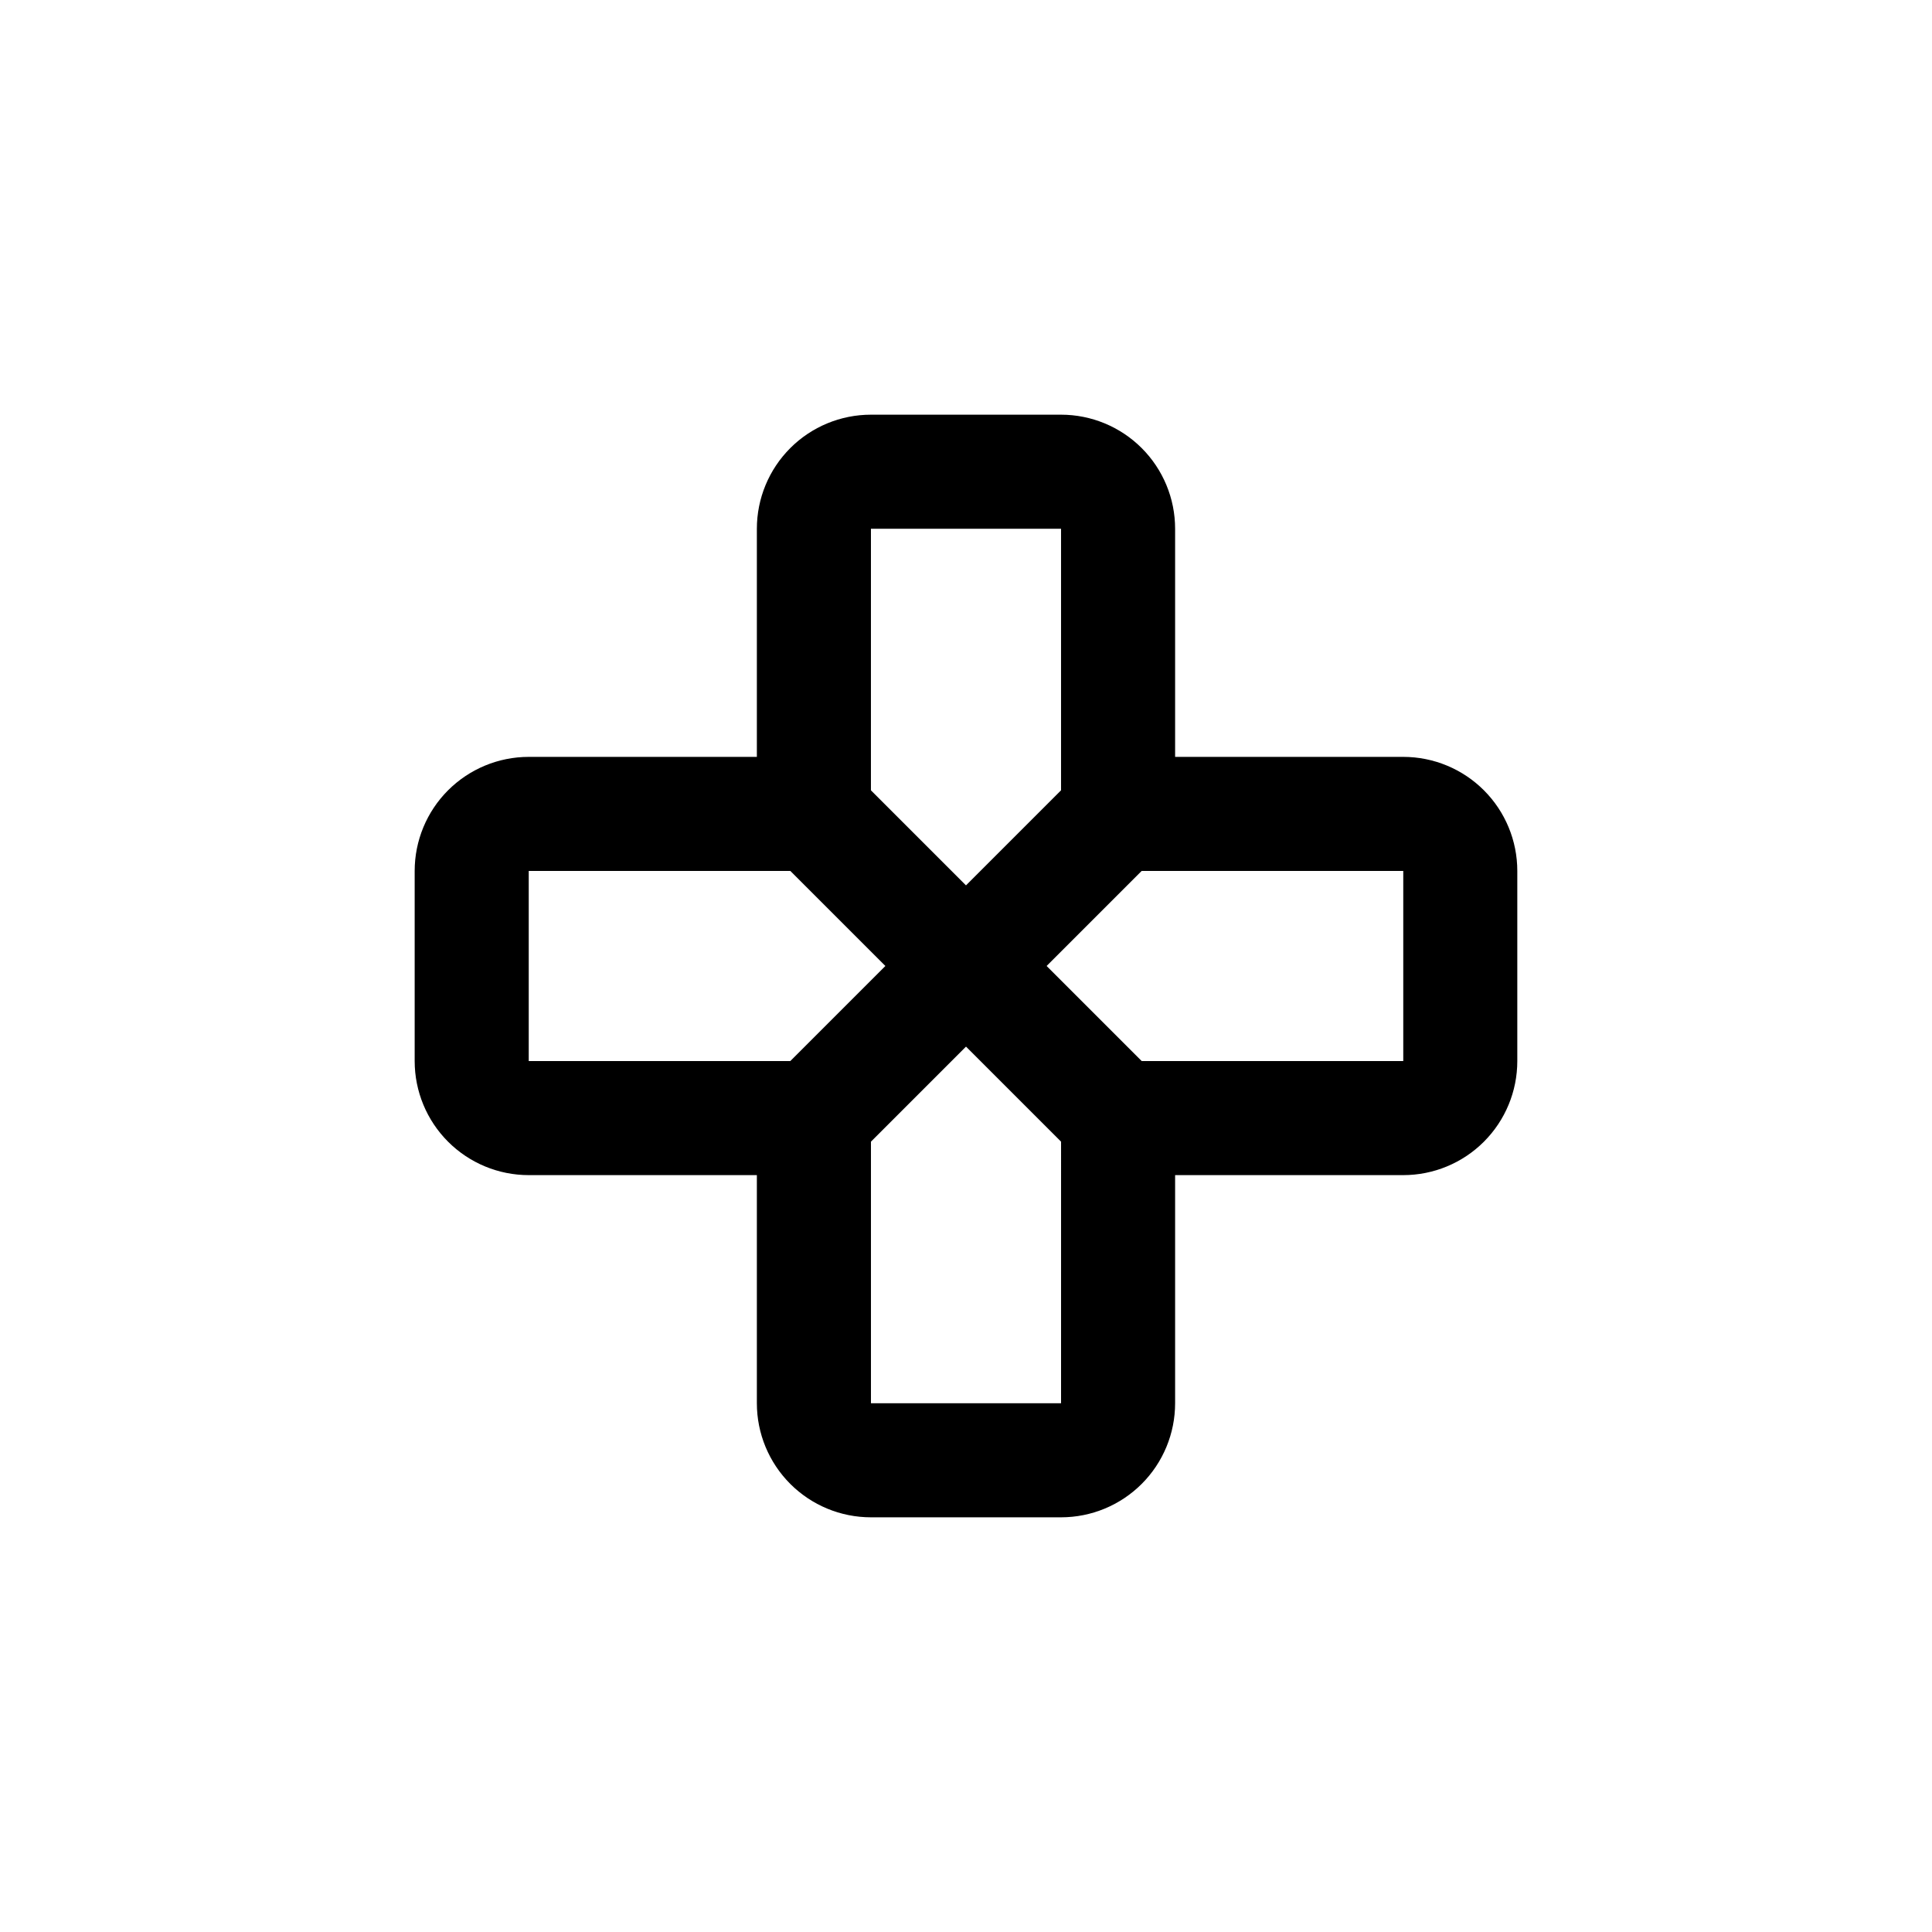
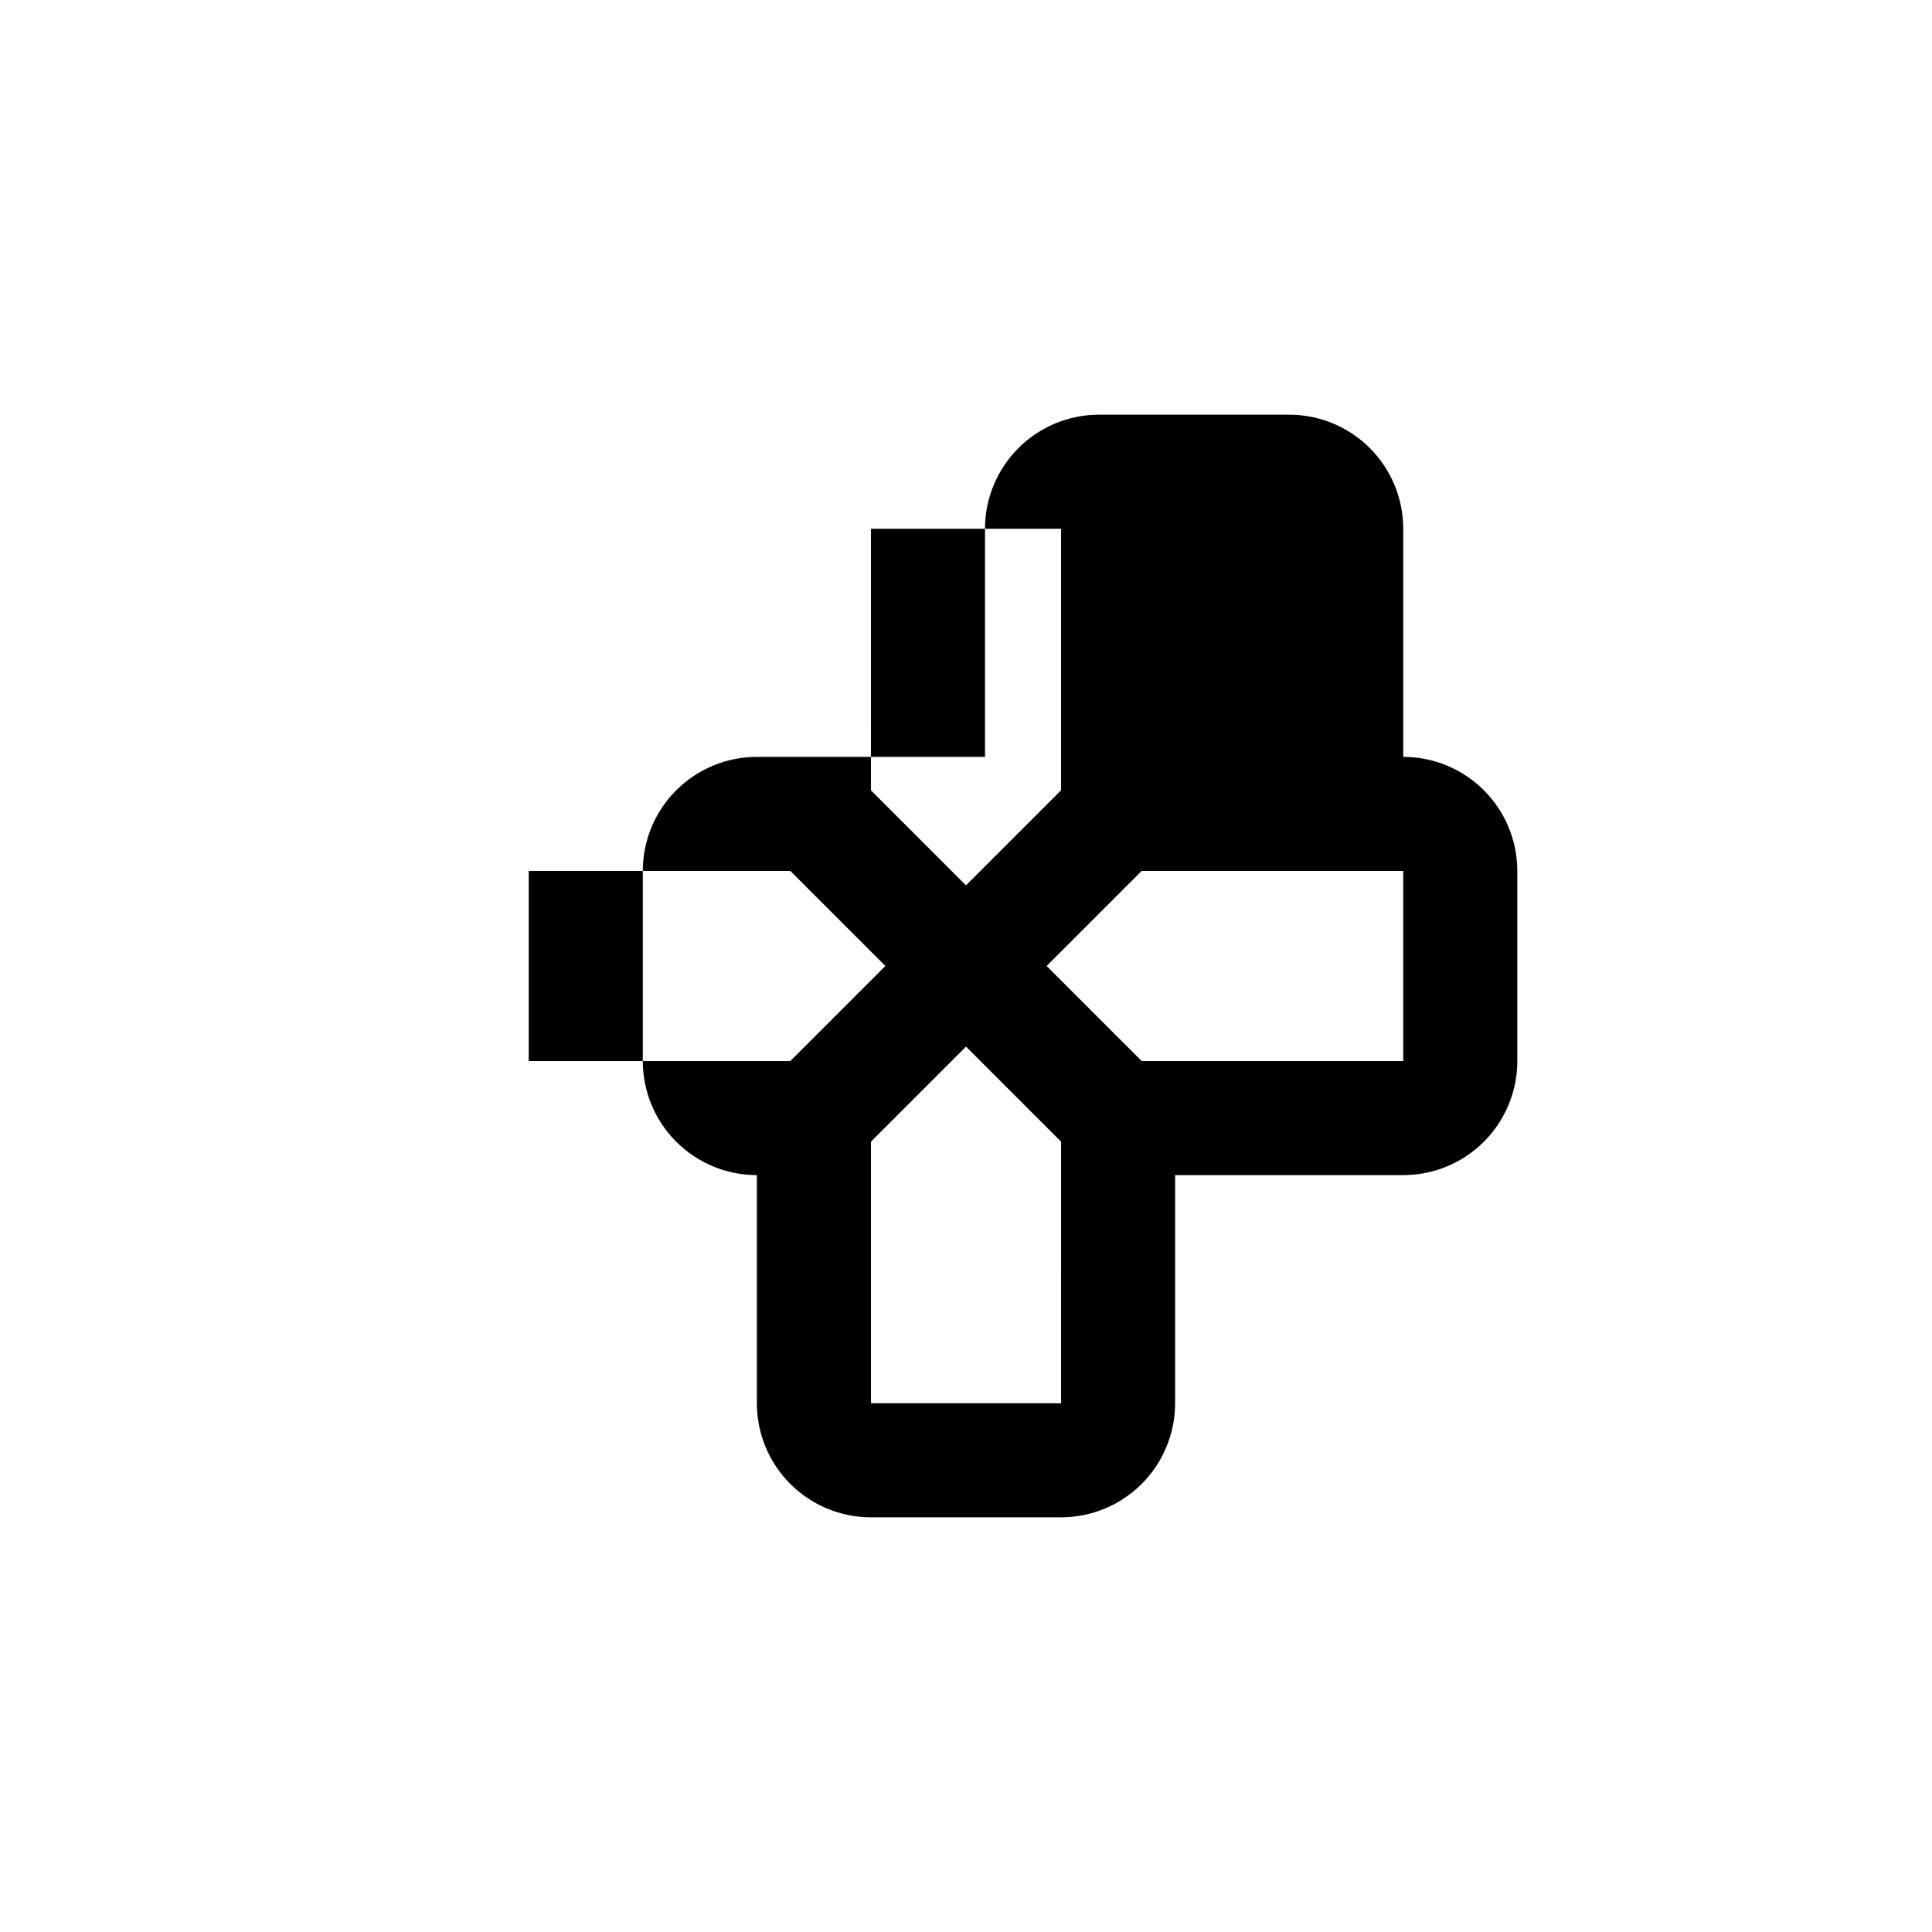
<svg xmlns="http://www.w3.org/2000/svg" fill="#000000" width="800px" height="800px" version="1.1" viewBox="144 144 512 512">
-   <path d="m284.12 455.42h60.457v60.457c0 8.016 3.188 15.707 8.855 21.375 5.668 5.668 13.355 8.852 21.375 8.852h50.379c8.02 0 15.707-3.184 21.375-8.852 5.672-5.668 8.855-13.359 8.855-21.375v-60.457h60.457c8.016 0 15.707-3.184 21.375-8.855 5.668-5.668 8.852-13.355 8.852-21.375v-50.379c0-8.02-3.184-15.707-8.852-21.375-5.668-5.668-13.359-8.855-21.375-8.855h-60.457v-60.457c0-8.016-3.184-15.703-8.855-21.375-5.668-5.668-13.355-8.852-21.375-8.852h-50.379c-8.02 0-15.707 3.184-21.375 8.852-5.668 5.672-8.855 13.359-8.855 21.375v60.457h-60.457c-8.016 0-15.703 3.188-21.375 8.855-5.668 5.668-8.852 13.355-8.852 21.375v50.379c0 8.02 3.184 15.707 8.852 21.375 5.672 5.672 13.359 8.855 21.375 8.855zm141.07 60.457h-50.379v-69.324l25.191-25.191 25.191 25.191zm90.688-141.07v50.379h-69.324l-25.191-25.191 25.191-25.191zm-141.07-90.688h50.379v69.324l-25.191 25.191-25.191-25.191zm-90.688 90.688h69.324l25.191 25.191-25.191 25.191-69.324-0.004z" />
+   <path d="m284.12 455.42h60.457v60.457c0 8.016 3.188 15.707 8.855 21.375 5.668 5.668 13.355 8.852 21.375 8.852h50.379c8.02 0 15.707-3.184 21.375-8.852 5.672-5.668 8.855-13.359 8.855-21.375v-60.457h60.457c8.016 0 15.707-3.184 21.375-8.855 5.668-5.668 8.852-13.355 8.852-21.375v-50.379c0-8.02-3.184-15.707-8.852-21.375-5.668-5.668-13.359-8.855-21.375-8.855v-60.457c0-8.016-3.184-15.703-8.855-21.375-5.668-5.668-13.355-8.852-21.375-8.852h-50.379c-8.02 0-15.707 3.184-21.375 8.852-5.668 5.672-8.855 13.359-8.855 21.375v60.457h-60.457c-8.016 0-15.703 3.188-21.375 8.855-5.668 5.668-8.852 13.355-8.852 21.375v50.379c0 8.02 3.184 15.707 8.852 21.375 5.672 5.672 13.359 8.855 21.375 8.855zm141.07 60.457h-50.379v-69.324l25.191-25.191 25.191 25.191zm90.688-141.07v50.379h-69.324l-25.191-25.191 25.191-25.191zm-141.07-90.688h50.379v69.324l-25.191 25.191-25.191-25.191zm-90.688 90.688h69.324l25.191 25.191-25.191 25.191-69.324-0.004z" />
</svg>